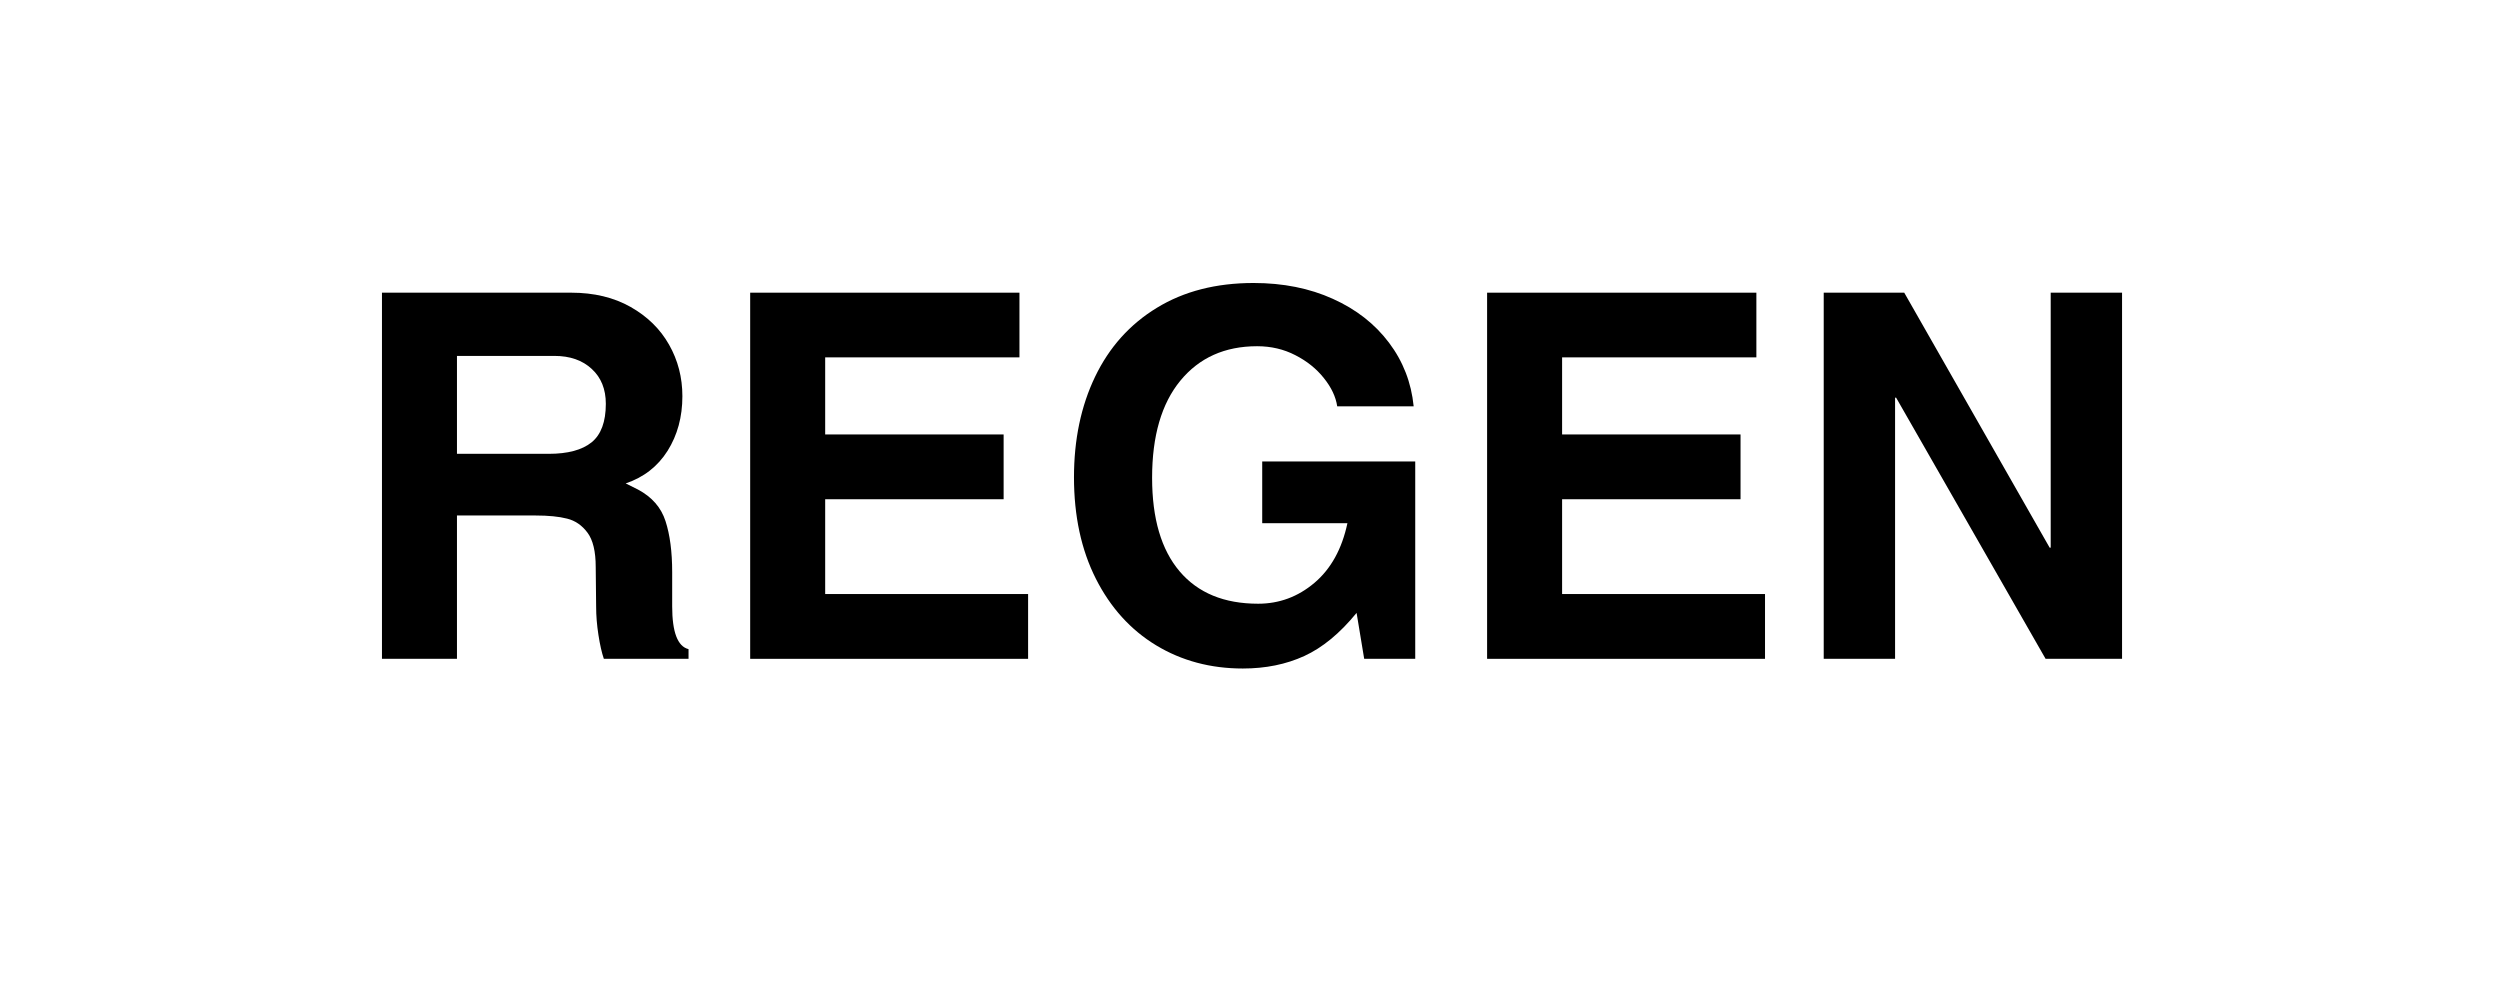
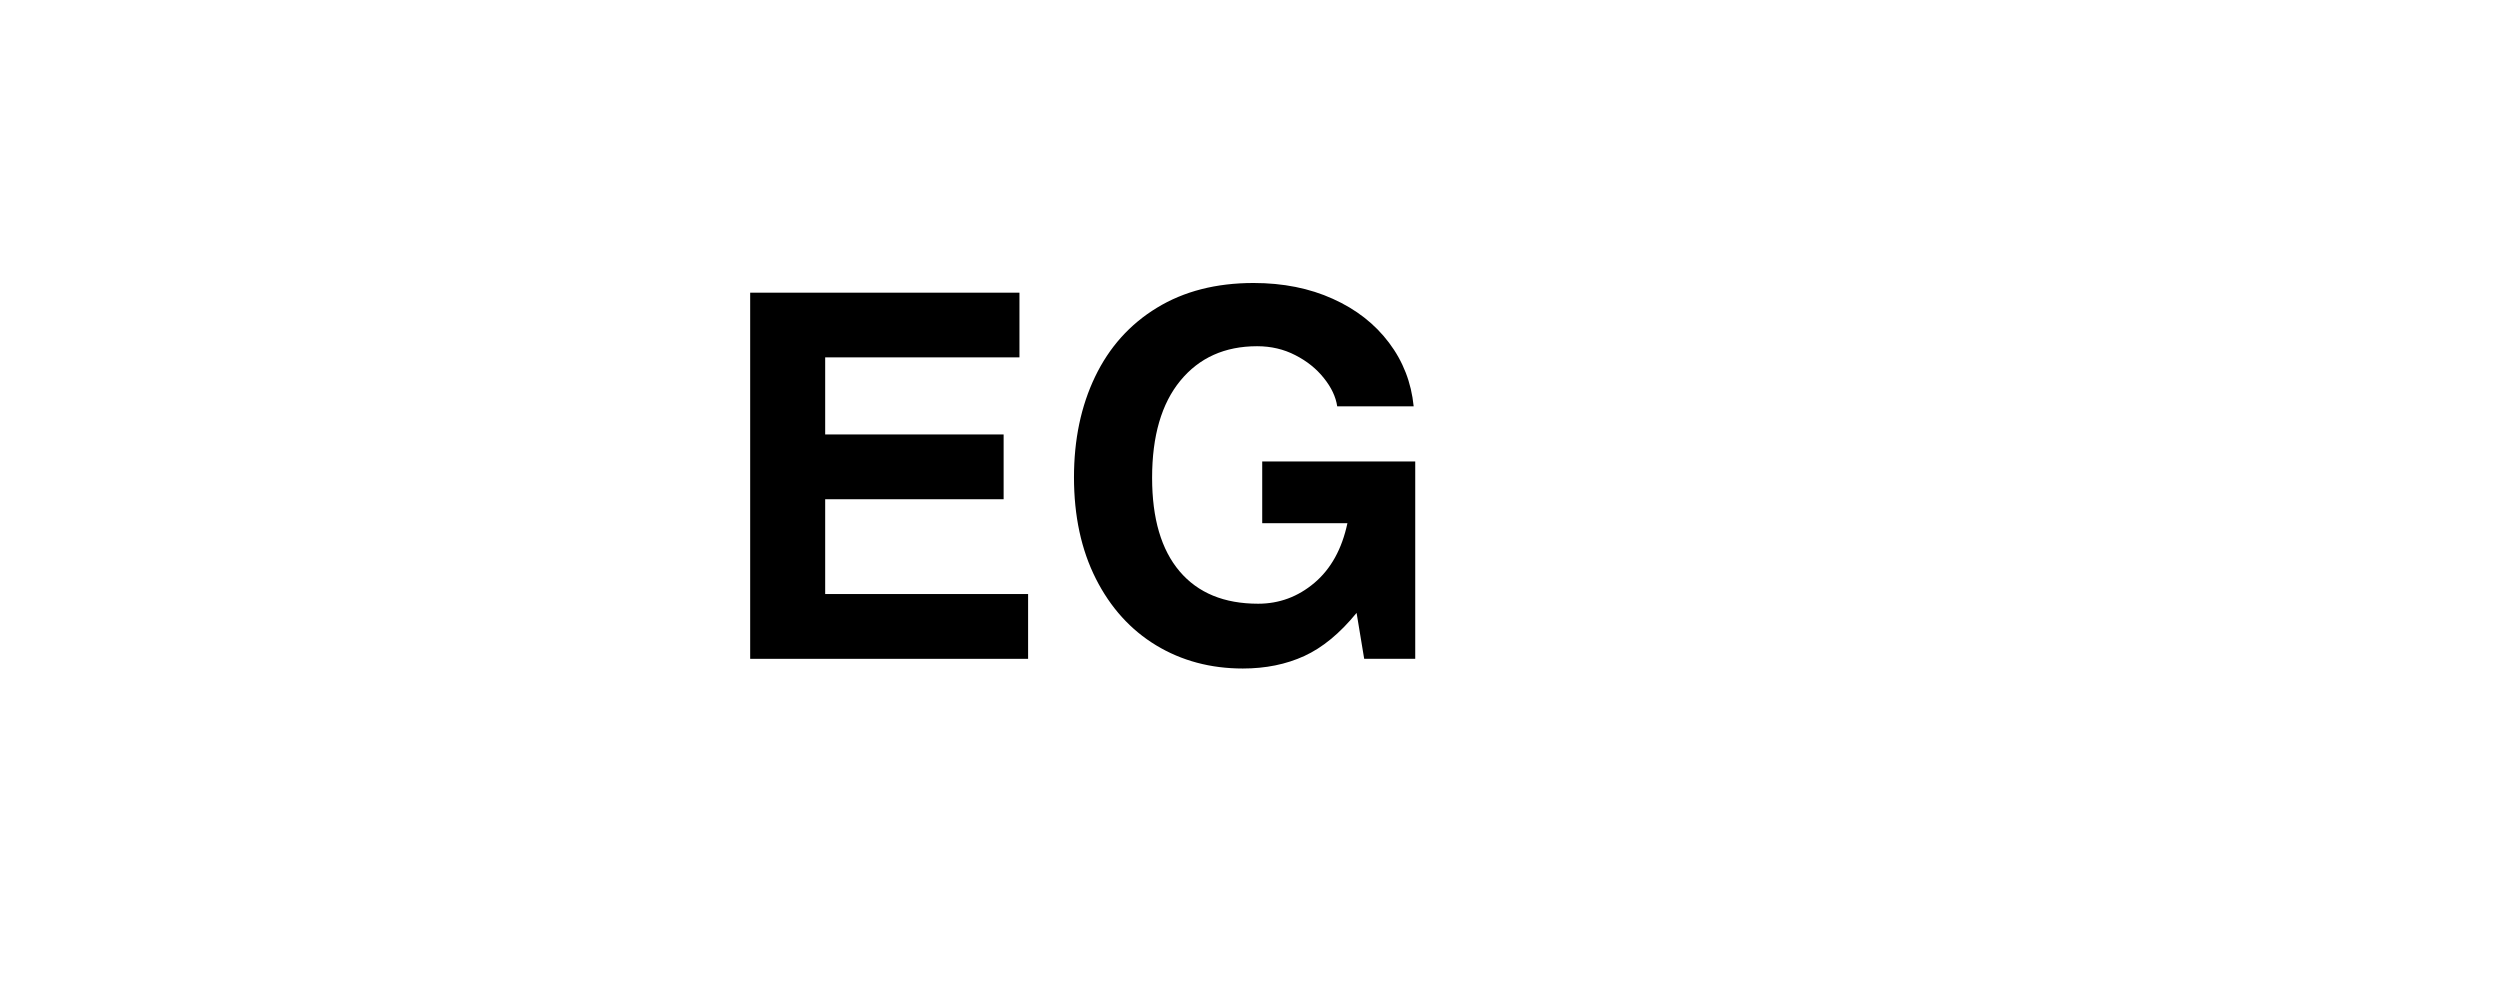
<svg xmlns="http://www.w3.org/2000/svg" version="1.0" preserveAspectRatio="xMidYMid meet" height="200" viewBox="0 0 375 150" zoomAndPan="magnify" width="500">
  <defs>
    <g />
    <clipPath id="137f4444a9">
      <rect height="74" y="0" width="273" x="0" />
    </clipPath>
  </defs>
  <g transform="matrix(1, 0, 0, 1, 51, 41)">
    <g clip-path="url(#137f4444a9)">
      <g fill-opacity="1" fill="#000000">
        <g transform="translate(0.483, 57.824)">
          <g>
-             <path d="M 50.875 -39.391 C 50.875 -36.285 50.133 -33.555 48.656 -31.203 C 47.176 -28.859 45.082 -27.227 42.375 -26.312 L 44.219 -25.391 C 46.312 -24.273 47.688 -22.695 48.344 -20.656 C 49.008 -18.613 49.344 -16.062 49.344 -13 L 49.344 -7.875 C 49.344 -4 50.16 -1.859 51.797 -1.453 L 51.797 0 L 39.094 0 C 38.781 -0.914 38.508 -2.113 38.281 -3.594 C 38.051 -5.07 37.938 -6.473 37.938 -7.797 L 37.875 -13.766 C 37.875 -16.109 37.461 -17.828 36.641 -18.922 C 35.828 -20.023 34.805 -20.727 33.578 -21.031 C 32.359 -21.344 30.781 -21.5 28.844 -21.5 L 17.062 -21.5 L 17.062 0 L 5.812 0 L 5.812 -54.922 L 34.203 -54.922 C 37.617 -54.922 40.586 -54.207 43.109 -52.781 C 45.629 -51.352 47.551 -49.469 48.875 -47.125 C 50.207 -44.781 50.875 -42.203 50.875 -39.391 Z M 39.391 -38.25 C 39.391 -40.445 38.688 -42.191 37.281 -43.484 C 35.883 -44.785 34.016 -45.438 31.672 -45.438 L 17.062 -45.438 L 17.062 -30.75 L 30.828 -30.75 C 33.68 -30.75 35.82 -31.32 37.25 -32.469 C 38.676 -33.625 39.391 -35.551 39.391 -38.25 Z M 39.391 -38.25" />
-           </g>
+             </g>
        </g>
      </g>
      <g fill-opacity="1" fill="#000000">
        <g transform="translate(55.715, 57.824)">
          <g>
            <path d="M 17.062 -45.219 L 17.062 -33.656 L 43.828 -33.656 L 43.828 -23.938 L 17.062 -23.938 L 17.062 -9.719 L 47.5 -9.719 L 47.5 0 L 5.812 0 L 5.812 -54.922 L 46.203 -54.922 L 46.203 -45.219 Z M 17.062 -45.219" />
          </g>
        </g>
      </g>
      <g fill-opacity="1" fill="#000000">
        <g transform="translate(106.738, 57.824)">
          <g>
            <path d="M 54.312 -37.875 L 42.844 -37.875 C 42.633 -39.301 41.969 -40.711 40.844 -42.109 C 39.727 -43.516 38.301 -44.66 36.562 -45.547 C 34.832 -46.441 32.922 -46.891 30.828 -46.891 C 25.984 -46.891 22.145 -45.164 19.312 -41.719 C 16.488 -38.281 15.078 -33.426 15.078 -27.156 C 15.078 -21.039 16.453 -16.363 19.203 -13.125 C 21.953 -9.883 25.879 -8.266 30.984 -8.266 C 34.141 -8.266 36.953 -9.305 39.422 -11.391 C 41.898 -13.484 43.551 -16.469 44.375 -20.344 L 31.594 -20.344 L 31.594 -29.609 L 54.547 -29.609 L 54.547 0 L 46.891 0 L 45.75 -6.891 C 43.25 -3.828 40.633 -1.672 37.906 -0.422 C 35.176 0.828 32.102 1.453 28.688 1.453 C 23.844 1.453 19.504 0.289 15.672 -2.031 C 11.848 -4.352 8.836 -7.68 6.641 -12.016 C 4.453 -16.348 3.359 -21.422 3.359 -27.234 C 3.359 -32.891 4.414 -37.922 6.531 -42.328 C 8.656 -46.742 11.742 -50.188 15.797 -52.656 C 19.848 -55.133 24.68 -56.375 30.297 -56.375 C 34.734 -56.375 38.695 -55.582 42.188 -54 C 45.688 -52.426 48.492 -50.234 50.609 -47.422 C 52.723 -44.617 53.957 -41.438 54.312 -37.875 Z M 54.312 -37.875" />
          </g>
        </g>
      </g>
      <g fill-opacity="1" fill="#000000">
        <g transform="translate(166.253, 57.824)">
          <g>
-             <path d="M 17.062 -45.219 L 17.062 -33.656 L 43.828 -33.656 L 43.828 -23.938 L 17.062 -23.938 L 17.062 -9.719 L 47.5 -9.719 L 47.5 0 L 5.812 0 L 5.812 -54.922 L 46.203 -54.922 L 46.203 -45.219 Z M 17.062 -45.219" />
-           </g>
+             </g>
        </g>
      </g>
      <g fill-opacity="1" fill="#000000">
        <g transform="translate(217.277, 57.824)">
          <g>
-             <path d="M 39.328 -16.672 L 39.328 -54.922 L 50.031 -54.922 L 50.031 0 L 38.562 0 L 16.141 -39.172 L 15.984 -39.172 L 15.984 0 L 5.281 0 L 5.281 -54.922 L 17.359 -54.922 L 39.172 -16.672 Z M 39.328 -16.672" />
-           </g>
+             </g>
        </g>
      </g>
    </g>
  </g>
</svg>